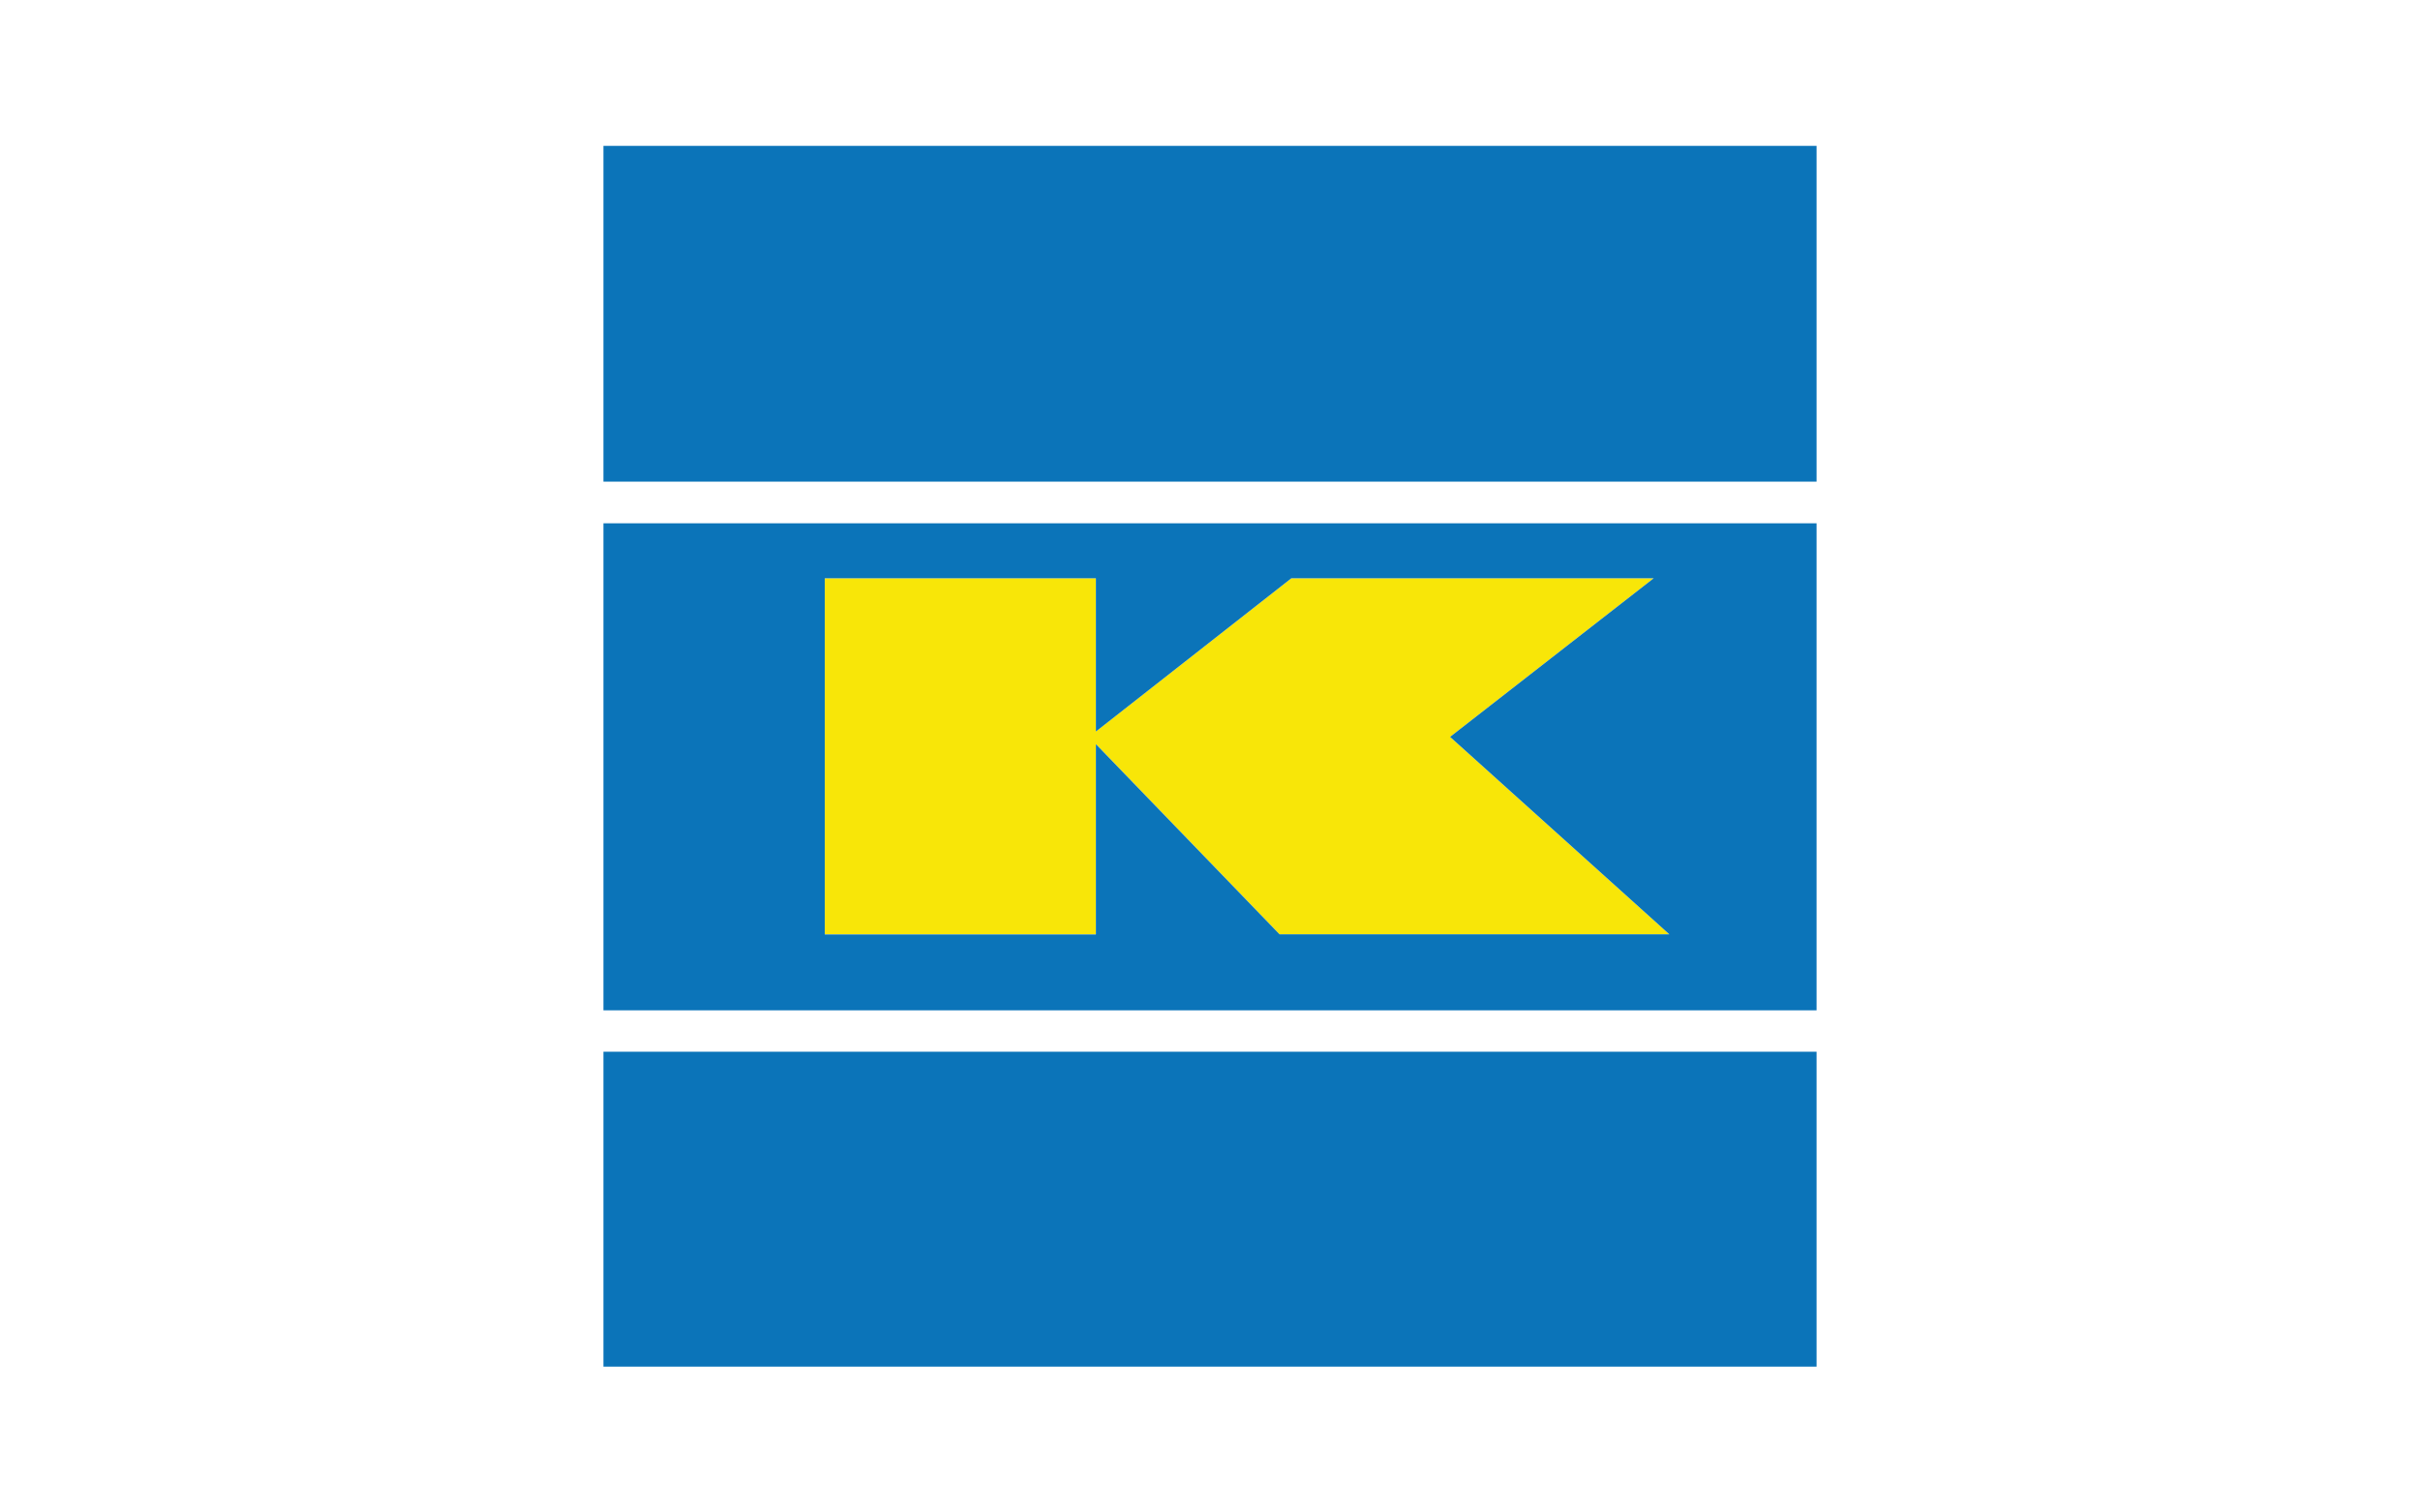
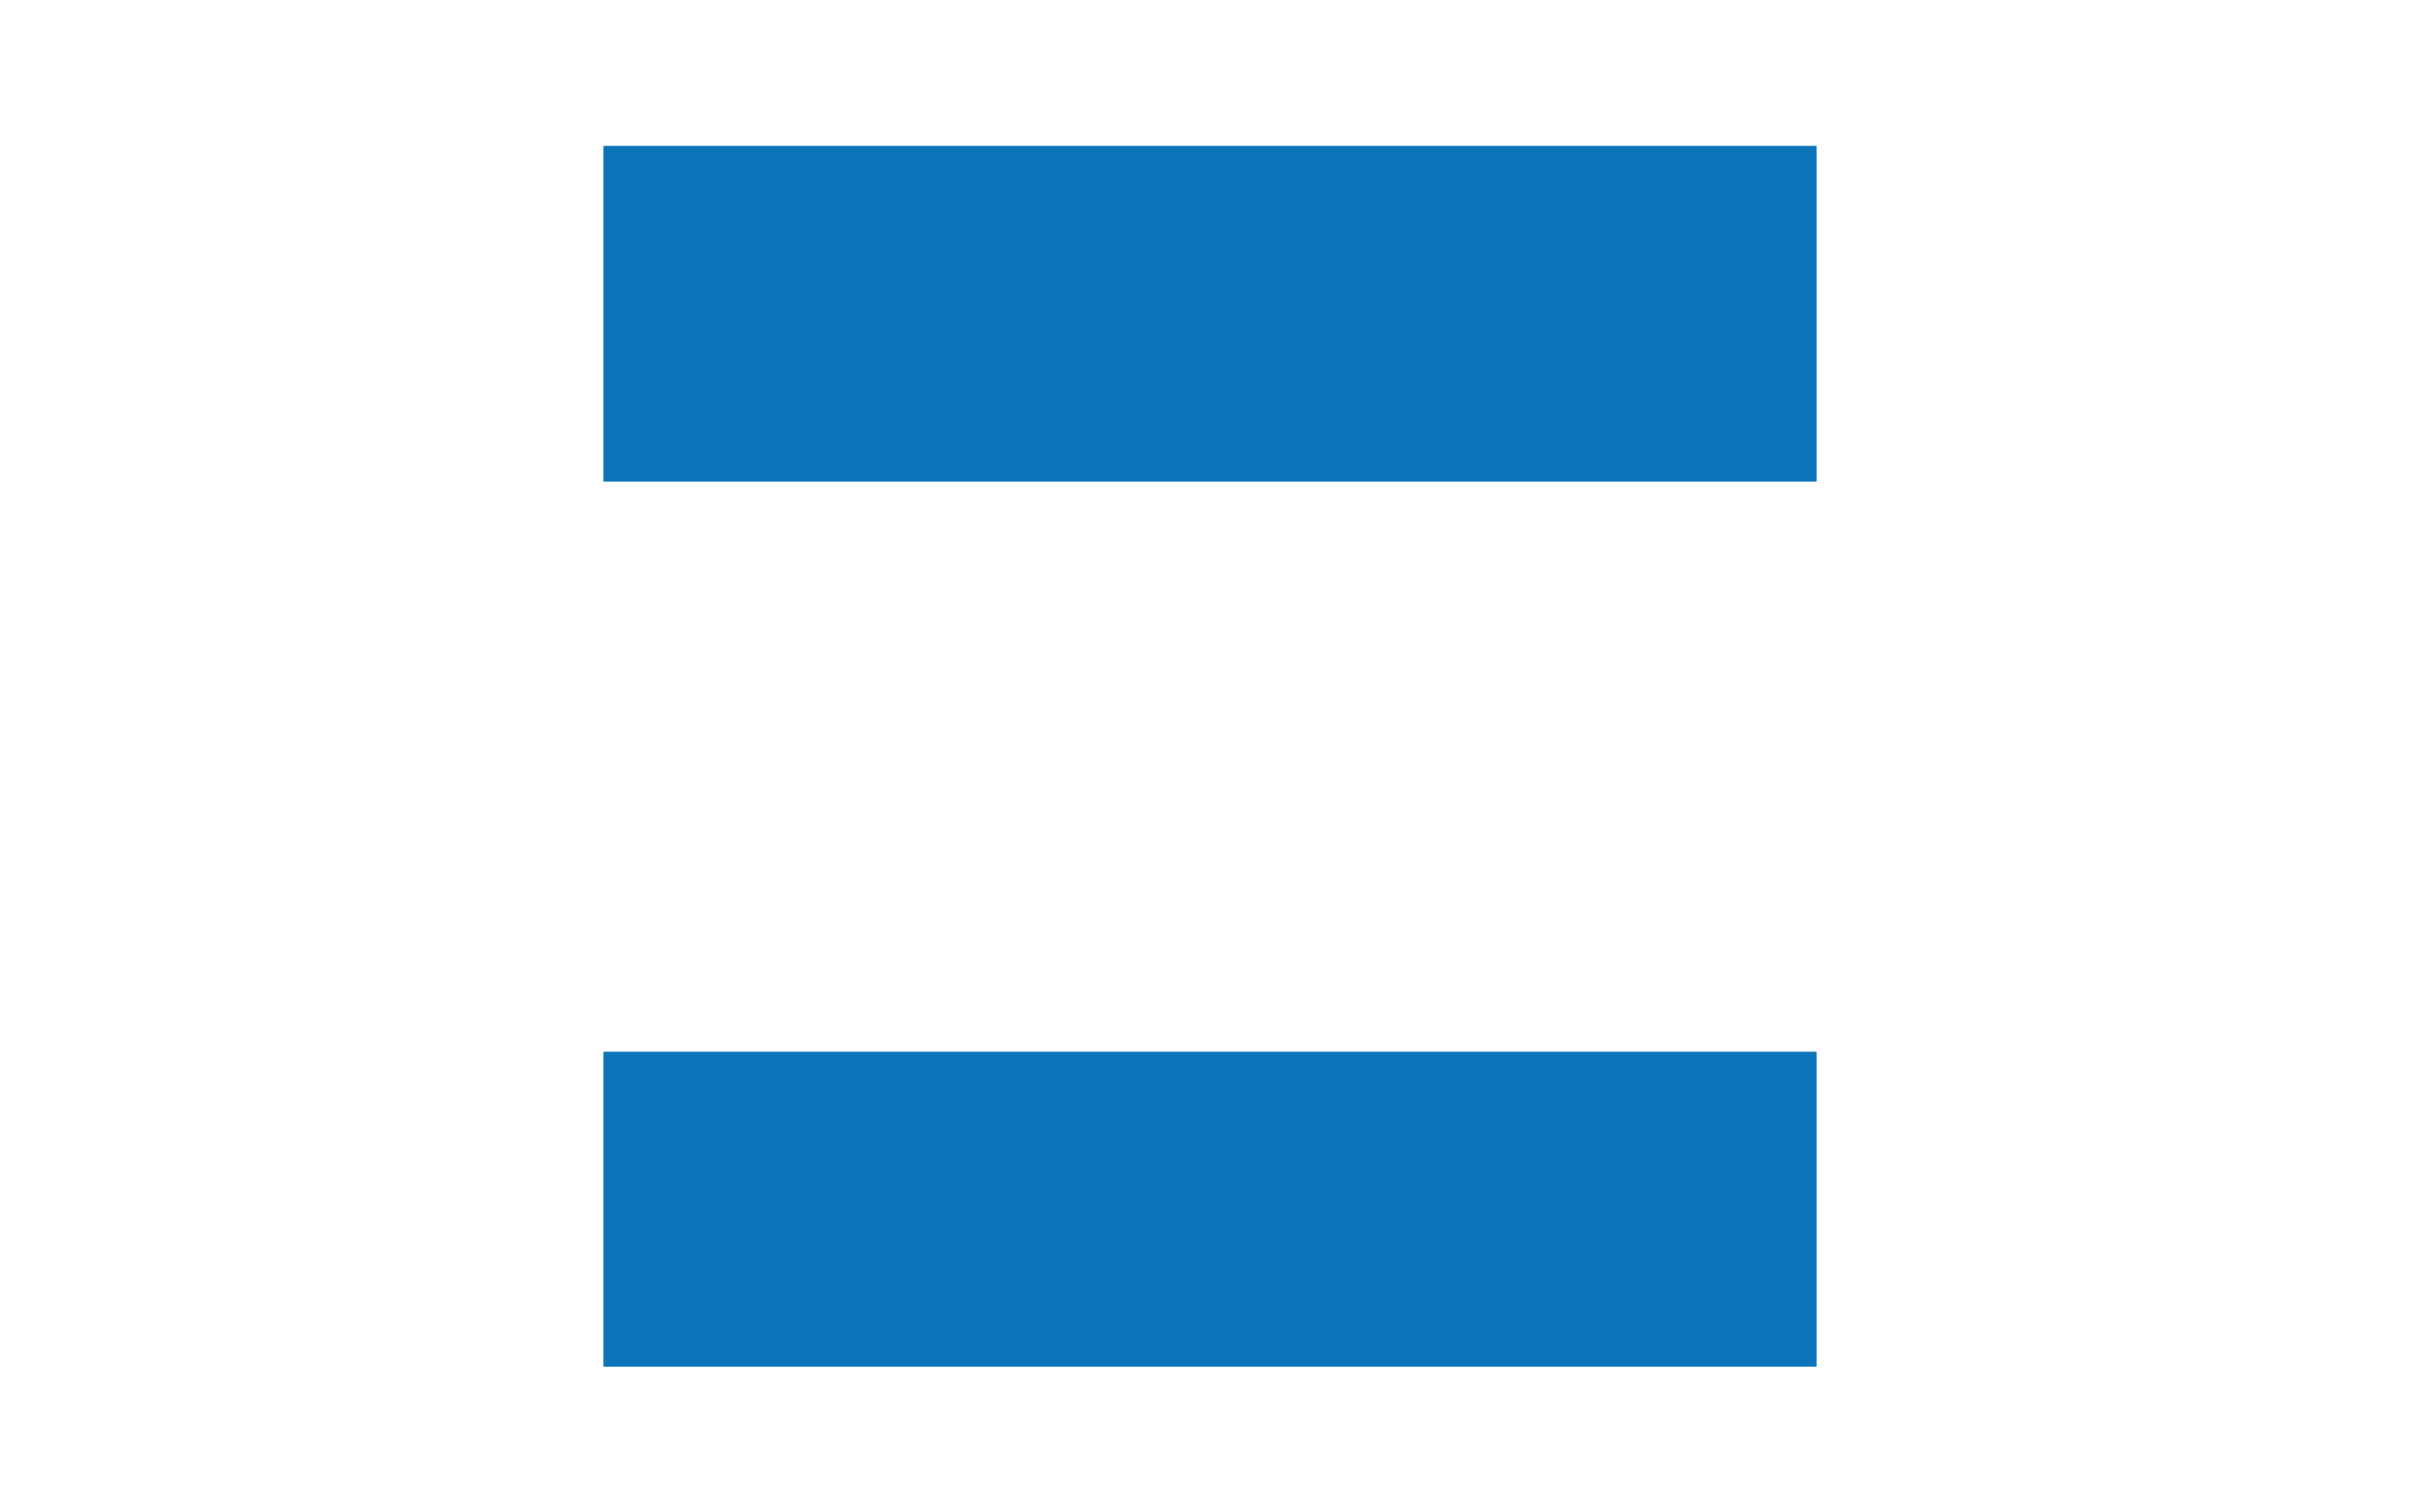
<svg xmlns="http://www.w3.org/2000/svg" id="Layer_1" data-name="Layer 1" viewBox="0 0 400 250">
  <title>KNET</title>
  <rect fill="#0b74b9" x="99.74" y="24.11" width="200.52" height="55.5" />
-   <polygon fill="#f8e608" points="181.13 122.98 181.13 154.43 136.33 154.43 136.33 95.58 181.13 95.58 181.13 120.91 213.45 95.58 273.34 95.58 239.68 121.8 275.92 154.43 211.49 154.43 181.13 122.98" />
-   <path fill="#0b74b9" d="M300.26,86.5H99.74V167H300.26ZM181.14,123v31.45H136.33V95.58h44.81v25.33l32.31-25.33h59.89L239.68,121.8l36.24,32.63H211.49Z" />
  <rect fill="#0b74b9" x="99.74" y="173.84" width="200.52" height="52.05" />
</svg>